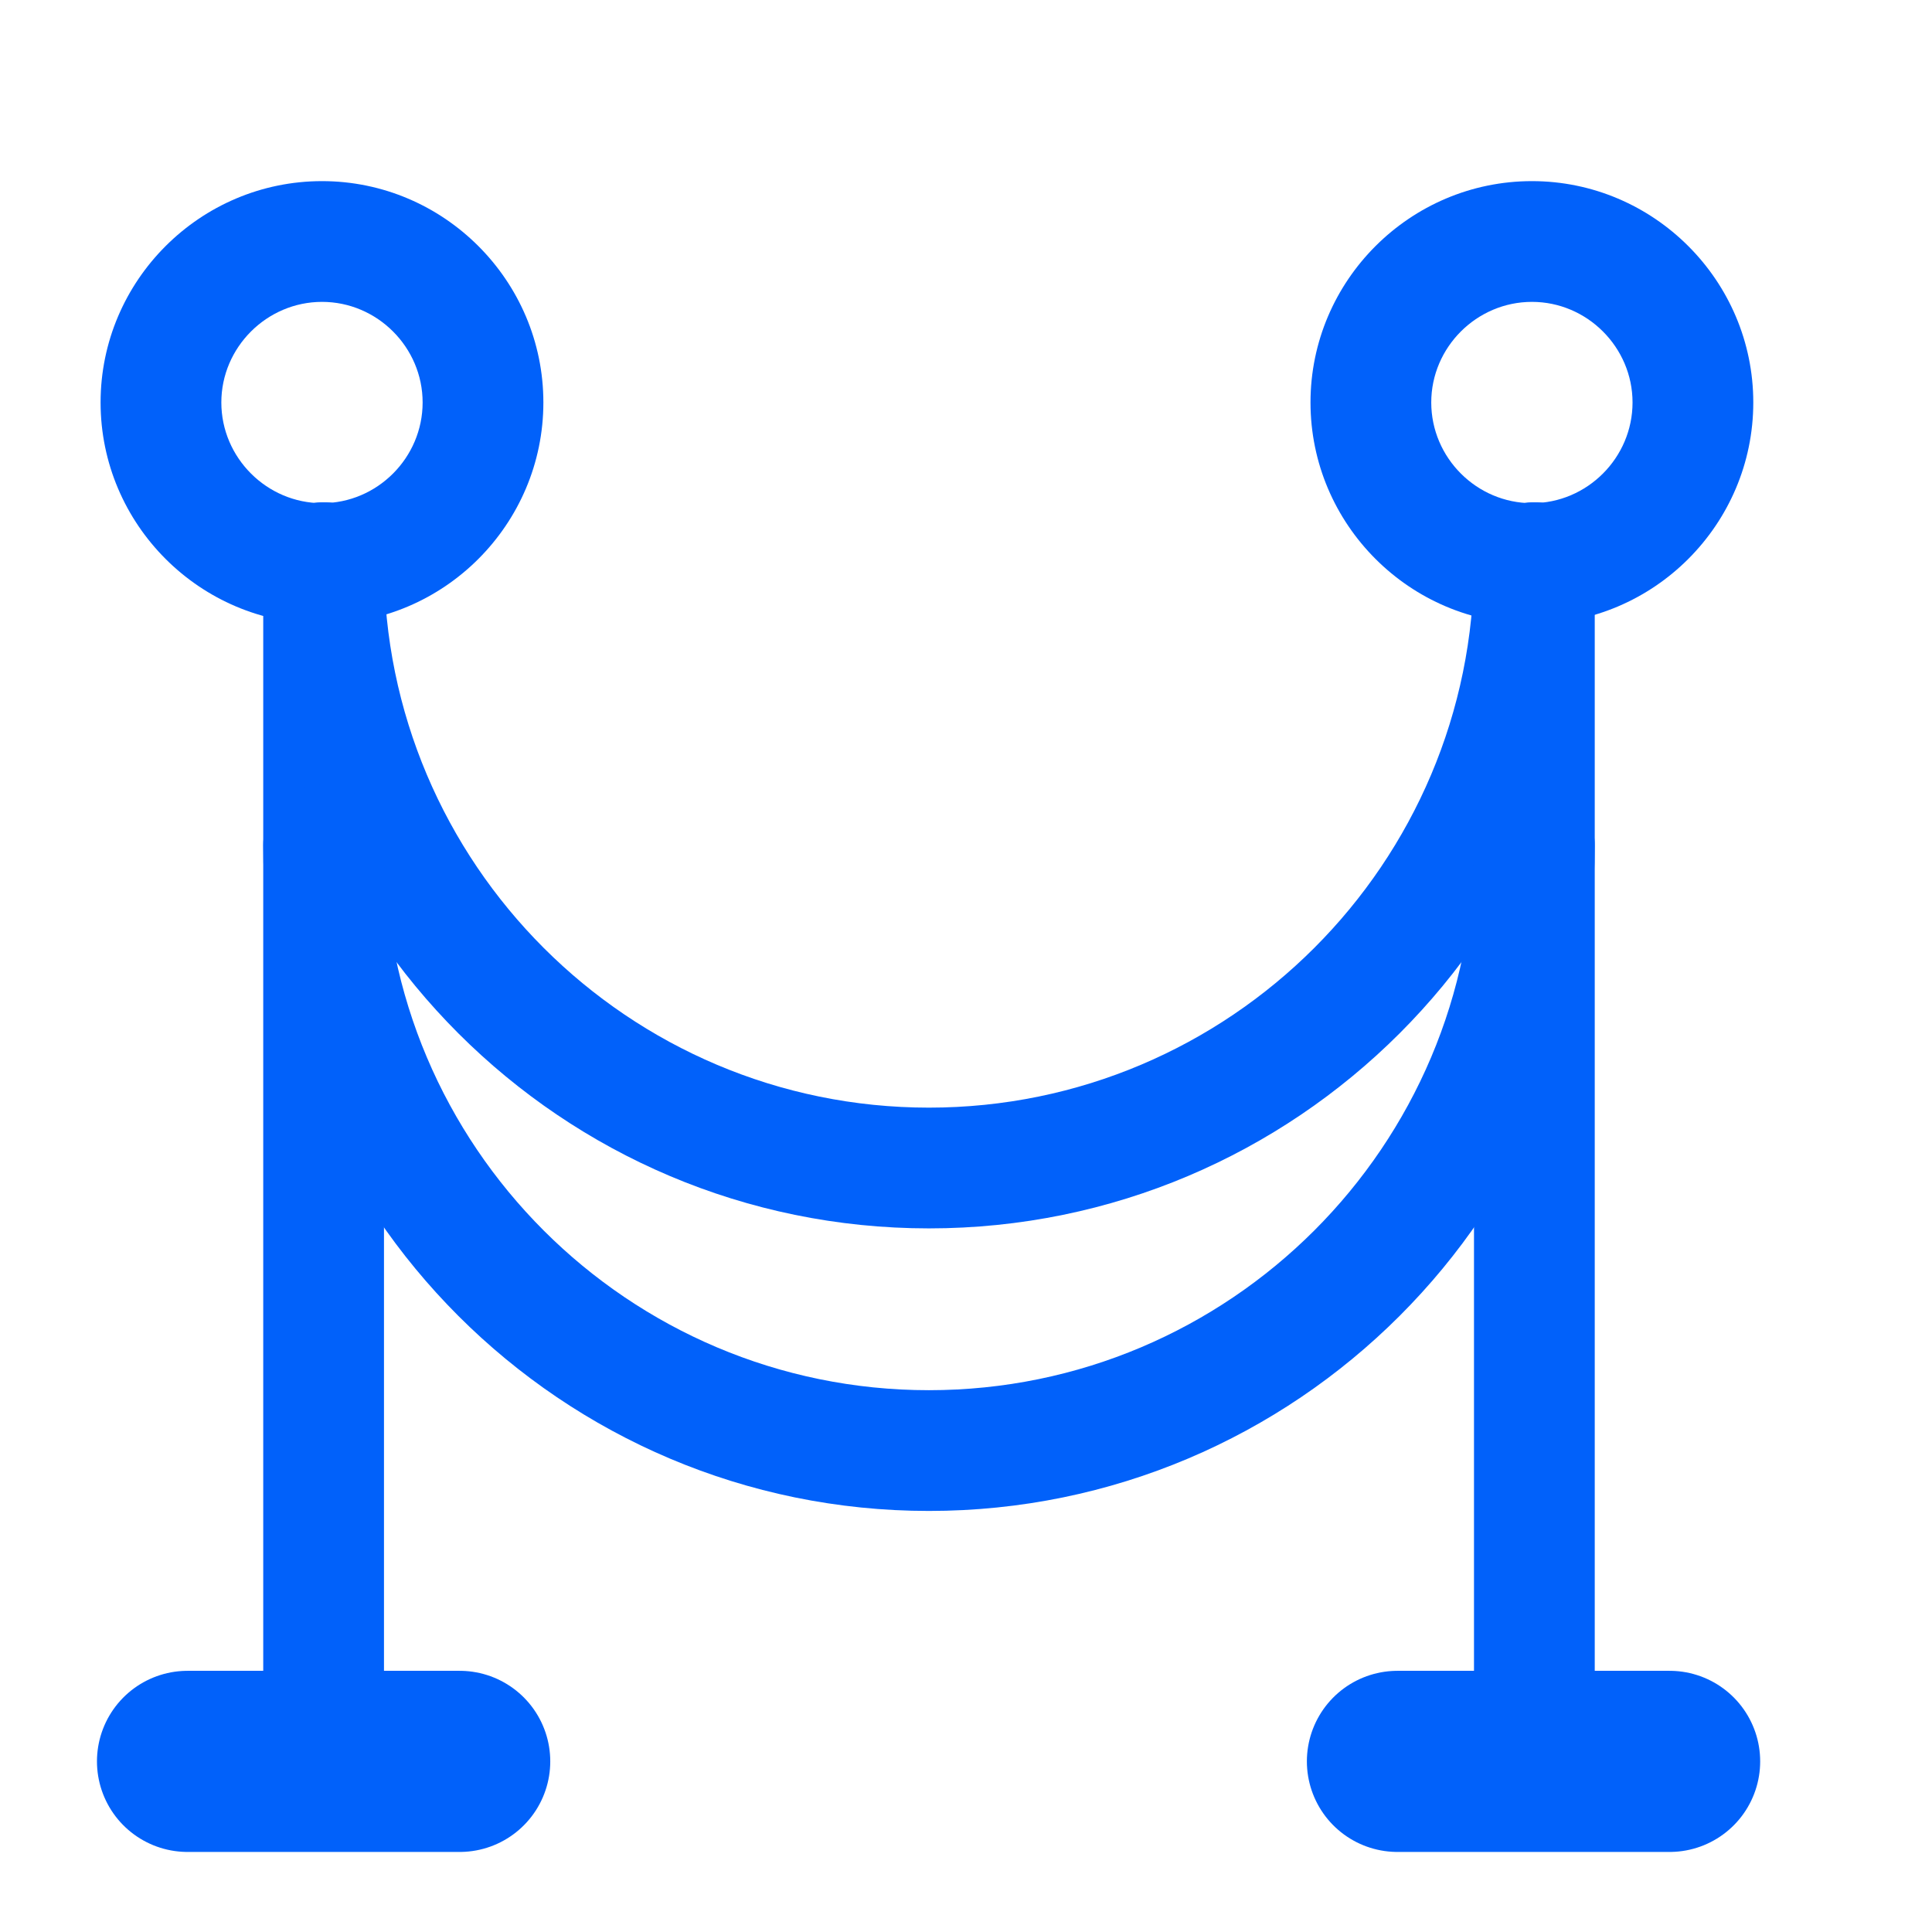
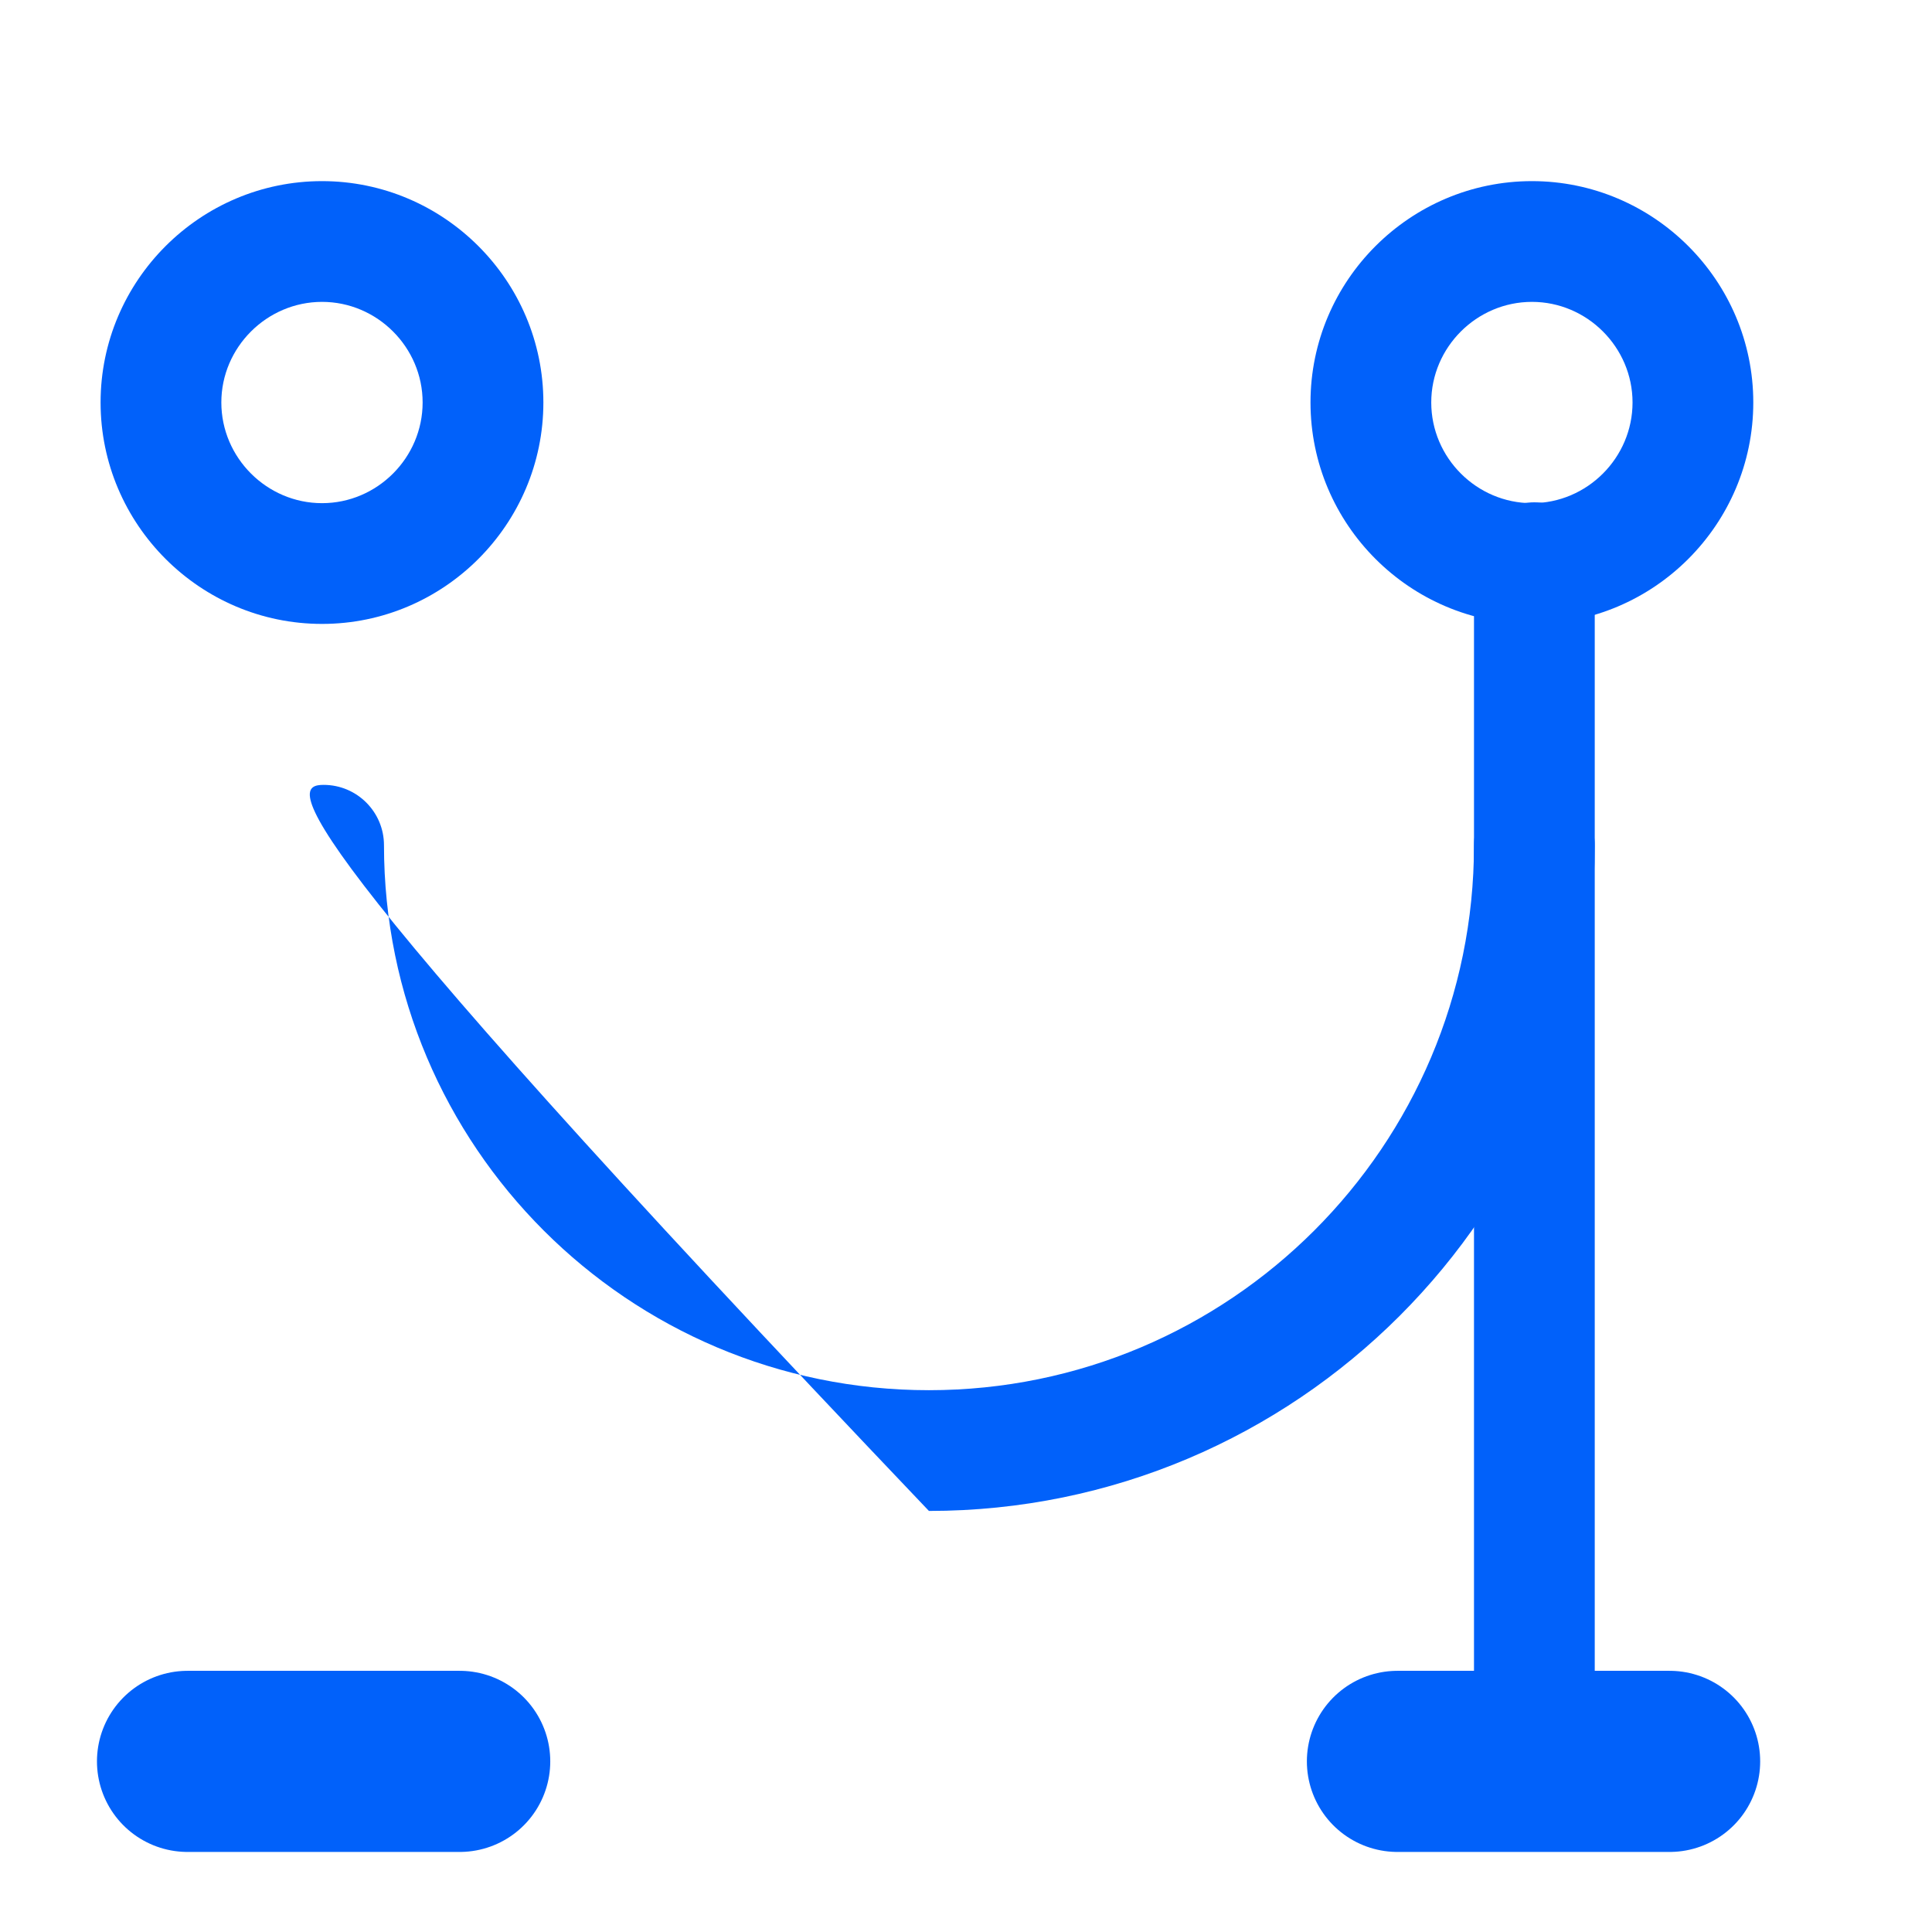
<svg xmlns="http://www.w3.org/2000/svg" width="16" height="16" viewBox="0 0 16 16" fill="none">
  <path fill-rule="evenodd" clip-rule="evenodd" d="M0.833 3.333C0.833 2.324 1.657 1.5 2.667 1.5C3.676 1.5 4.5 2.324 4.5 3.333C4.5 4.343 3.676 5.167 2.667 5.167C1.657 5.167 0.833 4.343 0.833 3.333ZM2.667 2.5C2.21 2.5 1.833 2.876 1.833 3.333C1.833 3.791 2.21 4.167 2.667 4.167C3.124 4.167 3.5 3.791 3.5 3.333C3.5 2.876 3.124 2.5 2.667 2.5Z" fill="#0161FA" />
-   <path fill-rule="evenodd" clip-rule="evenodd" d="M2.68 4.16C2.956 4.16 3.18 4.384 3.18 4.66V14.347C3.18 14.623 2.956 14.847 2.68 14.847C2.404 14.847 2.18 14.623 2.18 14.347V4.66C2.18 4.384 2.404 4.16 2.68 4.16Z" fill="#0161FA" />
  <path fill-rule="evenodd" clip-rule="evenodd" d="M10.853 3.333C10.853 2.324 11.677 1.5 12.687 1.5C13.696 1.5 14.52 2.324 14.52 3.333C14.52 4.343 13.696 5.167 12.687 5.167C11.677 5.167 10.853 4.343 10.853 3.333ZM12.687 2.5C12.229 2.5 11.853 2.876 11.853 3.333C11.853 3.791 12.229 4.167 12.687 4.167C13.144 4.167 13.52 3.791 13.52 3.333C13.52 2.876 13.144 2.5 12.687 2.5Z" fill="#0161FA" />
  <path fill-rule="evenodd" clip-rule="evenodd" d="M12.707 4.16C12.983 4.16 13.207 4.384 13.207 4.66V14.347C13.207 14.623 12.983 14.847 12.707 14.847C12.431 14.847 12.207 14.623 12.207 14.347V4.66C12.207 4.384 12.431 4.16 12.707 4.16Z" fill="#0161FA" />
-   <path fill-rule="evenodd" clip-rule="evenodd" d="M2.68 4.16C2.956 4.16 3.18 4.384 3.18 4.66C3.18 7.15 5.203 9.173 7.693 9.173C10.184 9.173 12.207 7.15 12.207 4.66C12.207 4.384 12.431 4.16 12.707 4.16C12.983 4.16 13.207 4.384 13.207 4.66C13.207 7.703 10.736 10.173 7.693 10.173C4.651 10.173 2.18 7.703 2.18 4.66C2.18 4.384 2.404 4.16 2.68 4.16Z" fill="#0161FA" />
  <path d="M11.573 14.587H13.827" stroke="#0161FA" stroke-width="1.5" stroke-linecap="round" stroke-linejoin="round" />
  <path d="M1.553 14.587H3.807" stroke="#0161FA" stroke-width="1.5" stroke-linecap="round" stroke-linejoin="round" />
-   <path fill-rule="evenodd" clip-rule="evenodd" d="M2.68 6.5C2.956 6.5 3.18 6.724 3.18 7C3.18 9.491 5.203 11.513 7.693 11.513C10.184 11.513 12.207 9.491 12.207 7C12.207 6.724 12.431 6.5 12.707 6.5C12.983 6.5 13.207 6.724 13.207 7C13.207 10.043 10.736 12.513 7.693 12.513C4.651 12.513 2.18 10.043 2.18 7C2.18 6.724 2.404 6.5 2.68 6.5Z" fill="#0161FA" />
+   <path fill-rule="evenodd" clip-rule="evenodd" d="M2.68 6.5C2.956 6.5 3.18 6.724 3.18 7C3.18 9.491 5.203 11.513 7.693 11.513C10.184 11.513 12.207 9.491 12.207 7C12.207 6.724 12.431 6.5 12.707 6.5C12.983 6.5 13.207 6.724 13.207 7C13.207 10.043 10.736 12.513 7.693 12.513C2.18 6.724 2.404 6.5 2.68 6.5Z" fill="#0161FA" />
</svg>